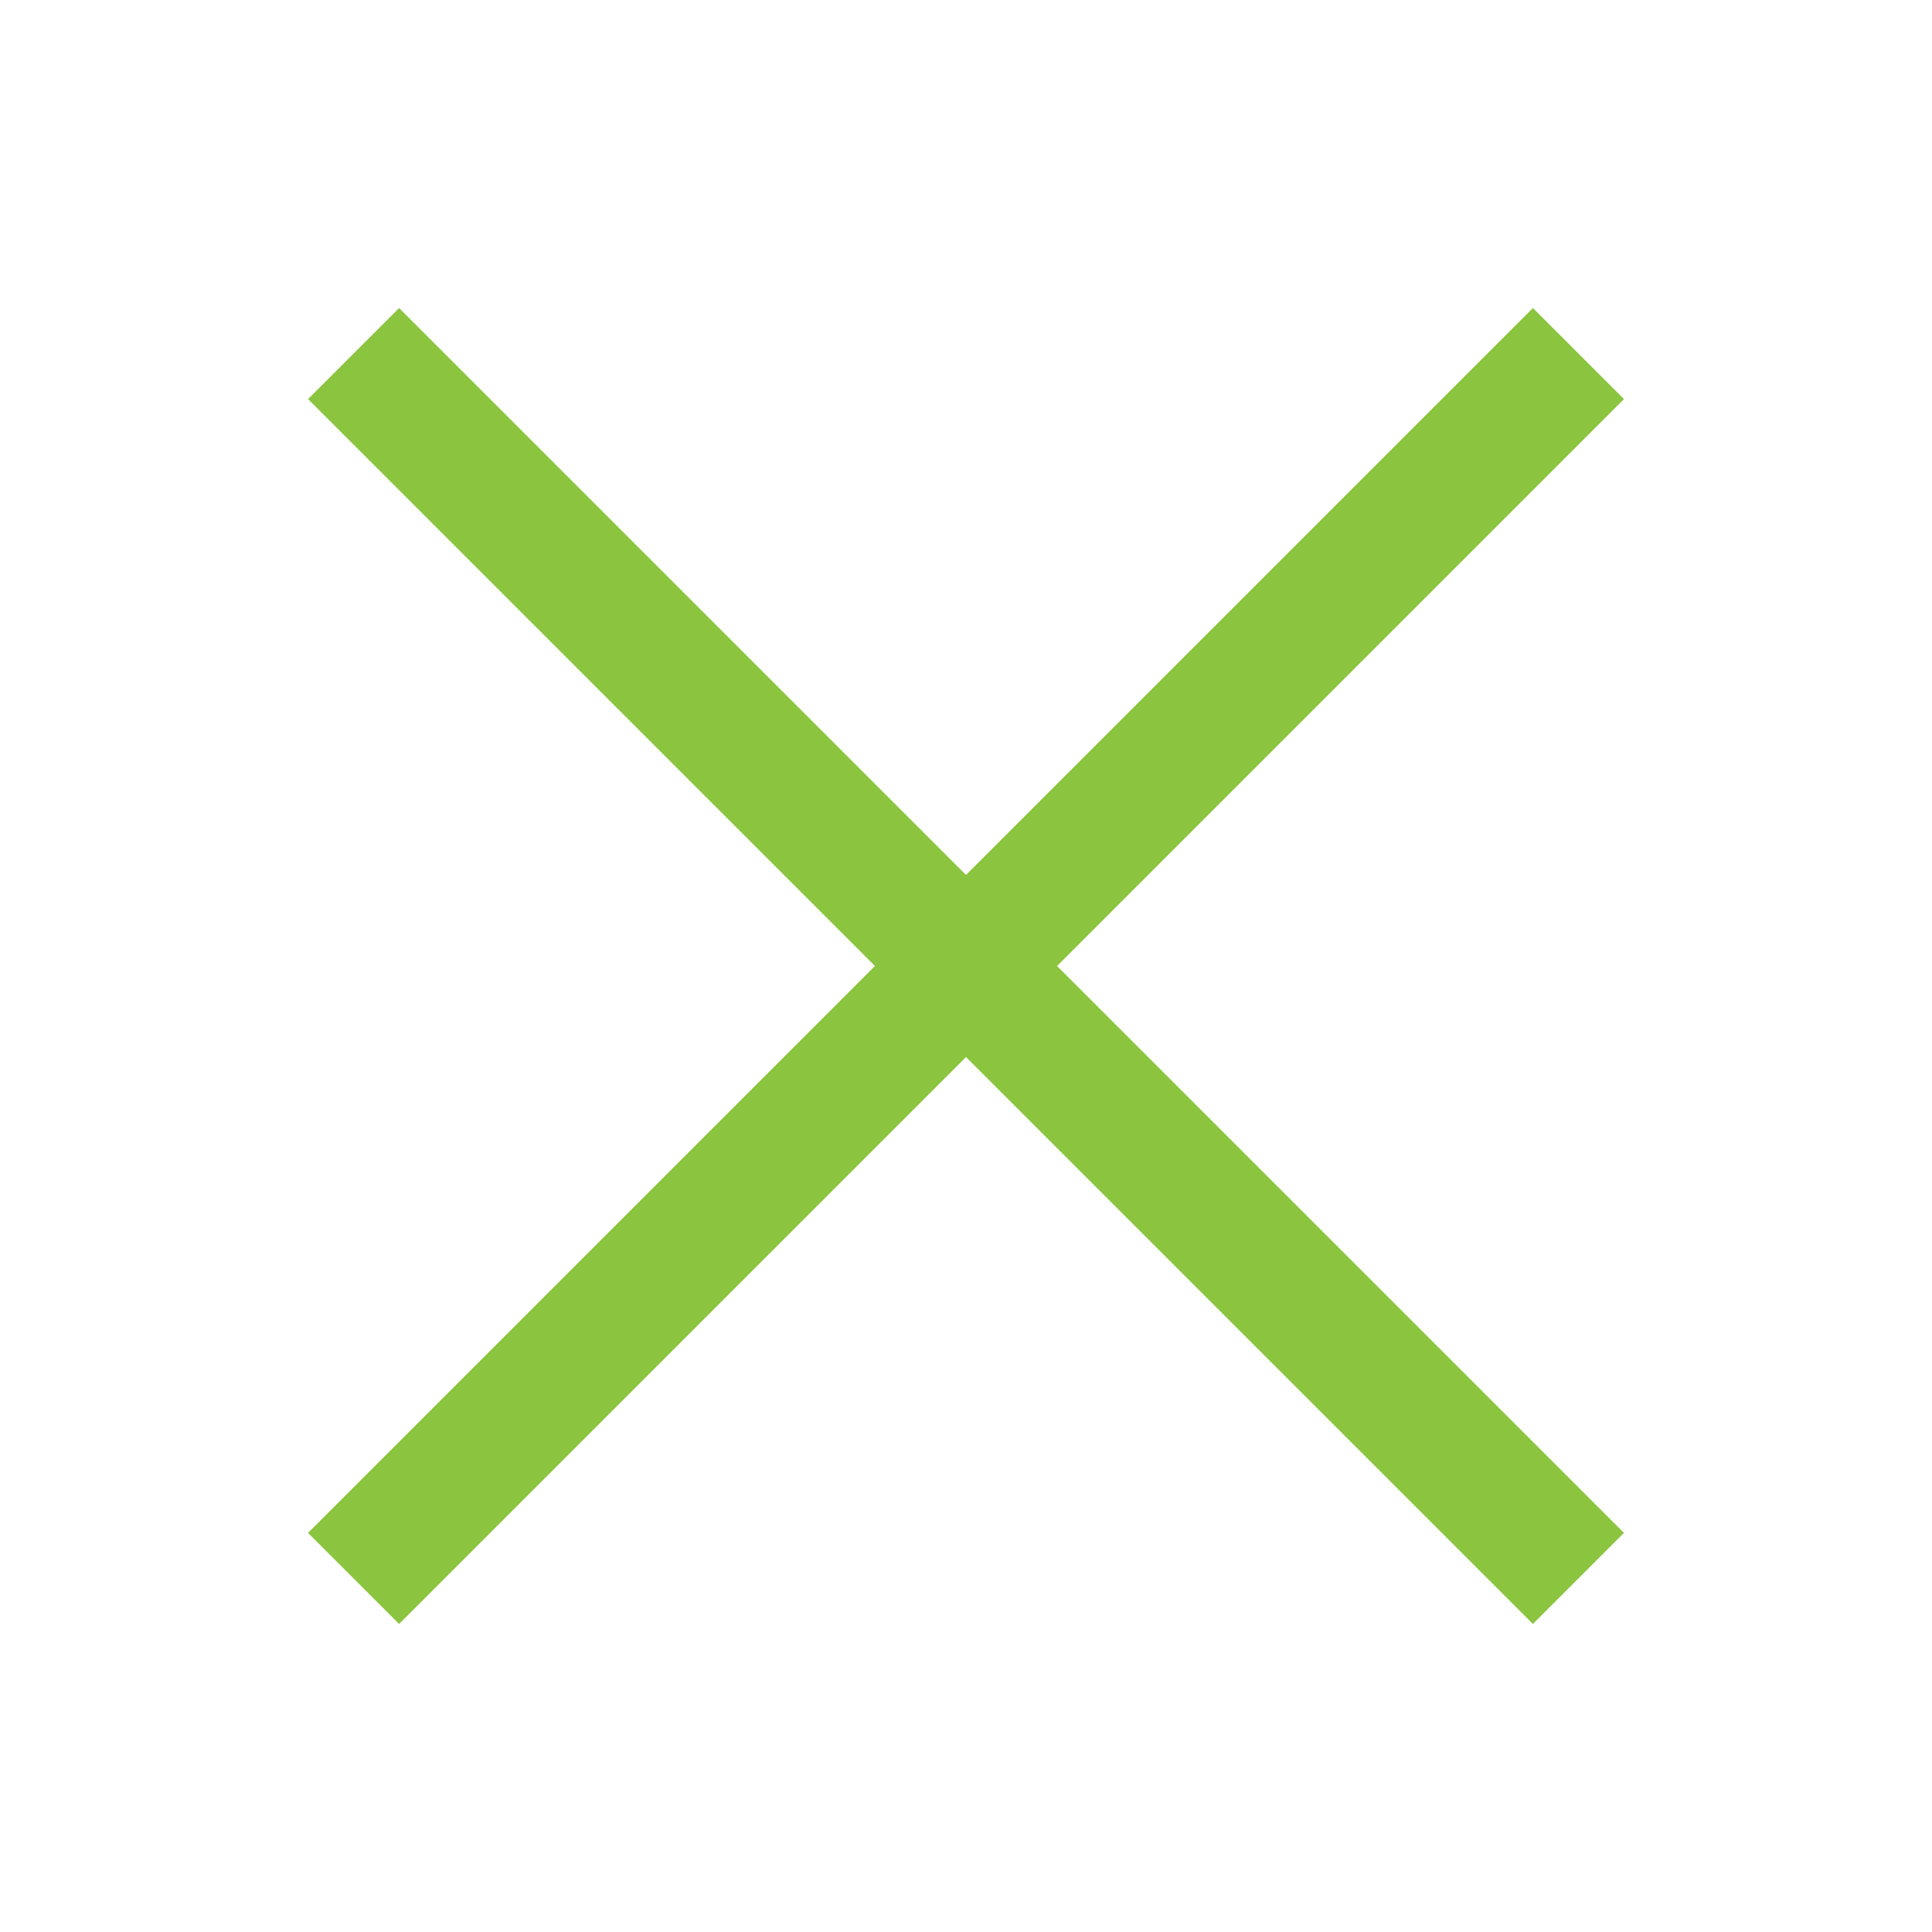
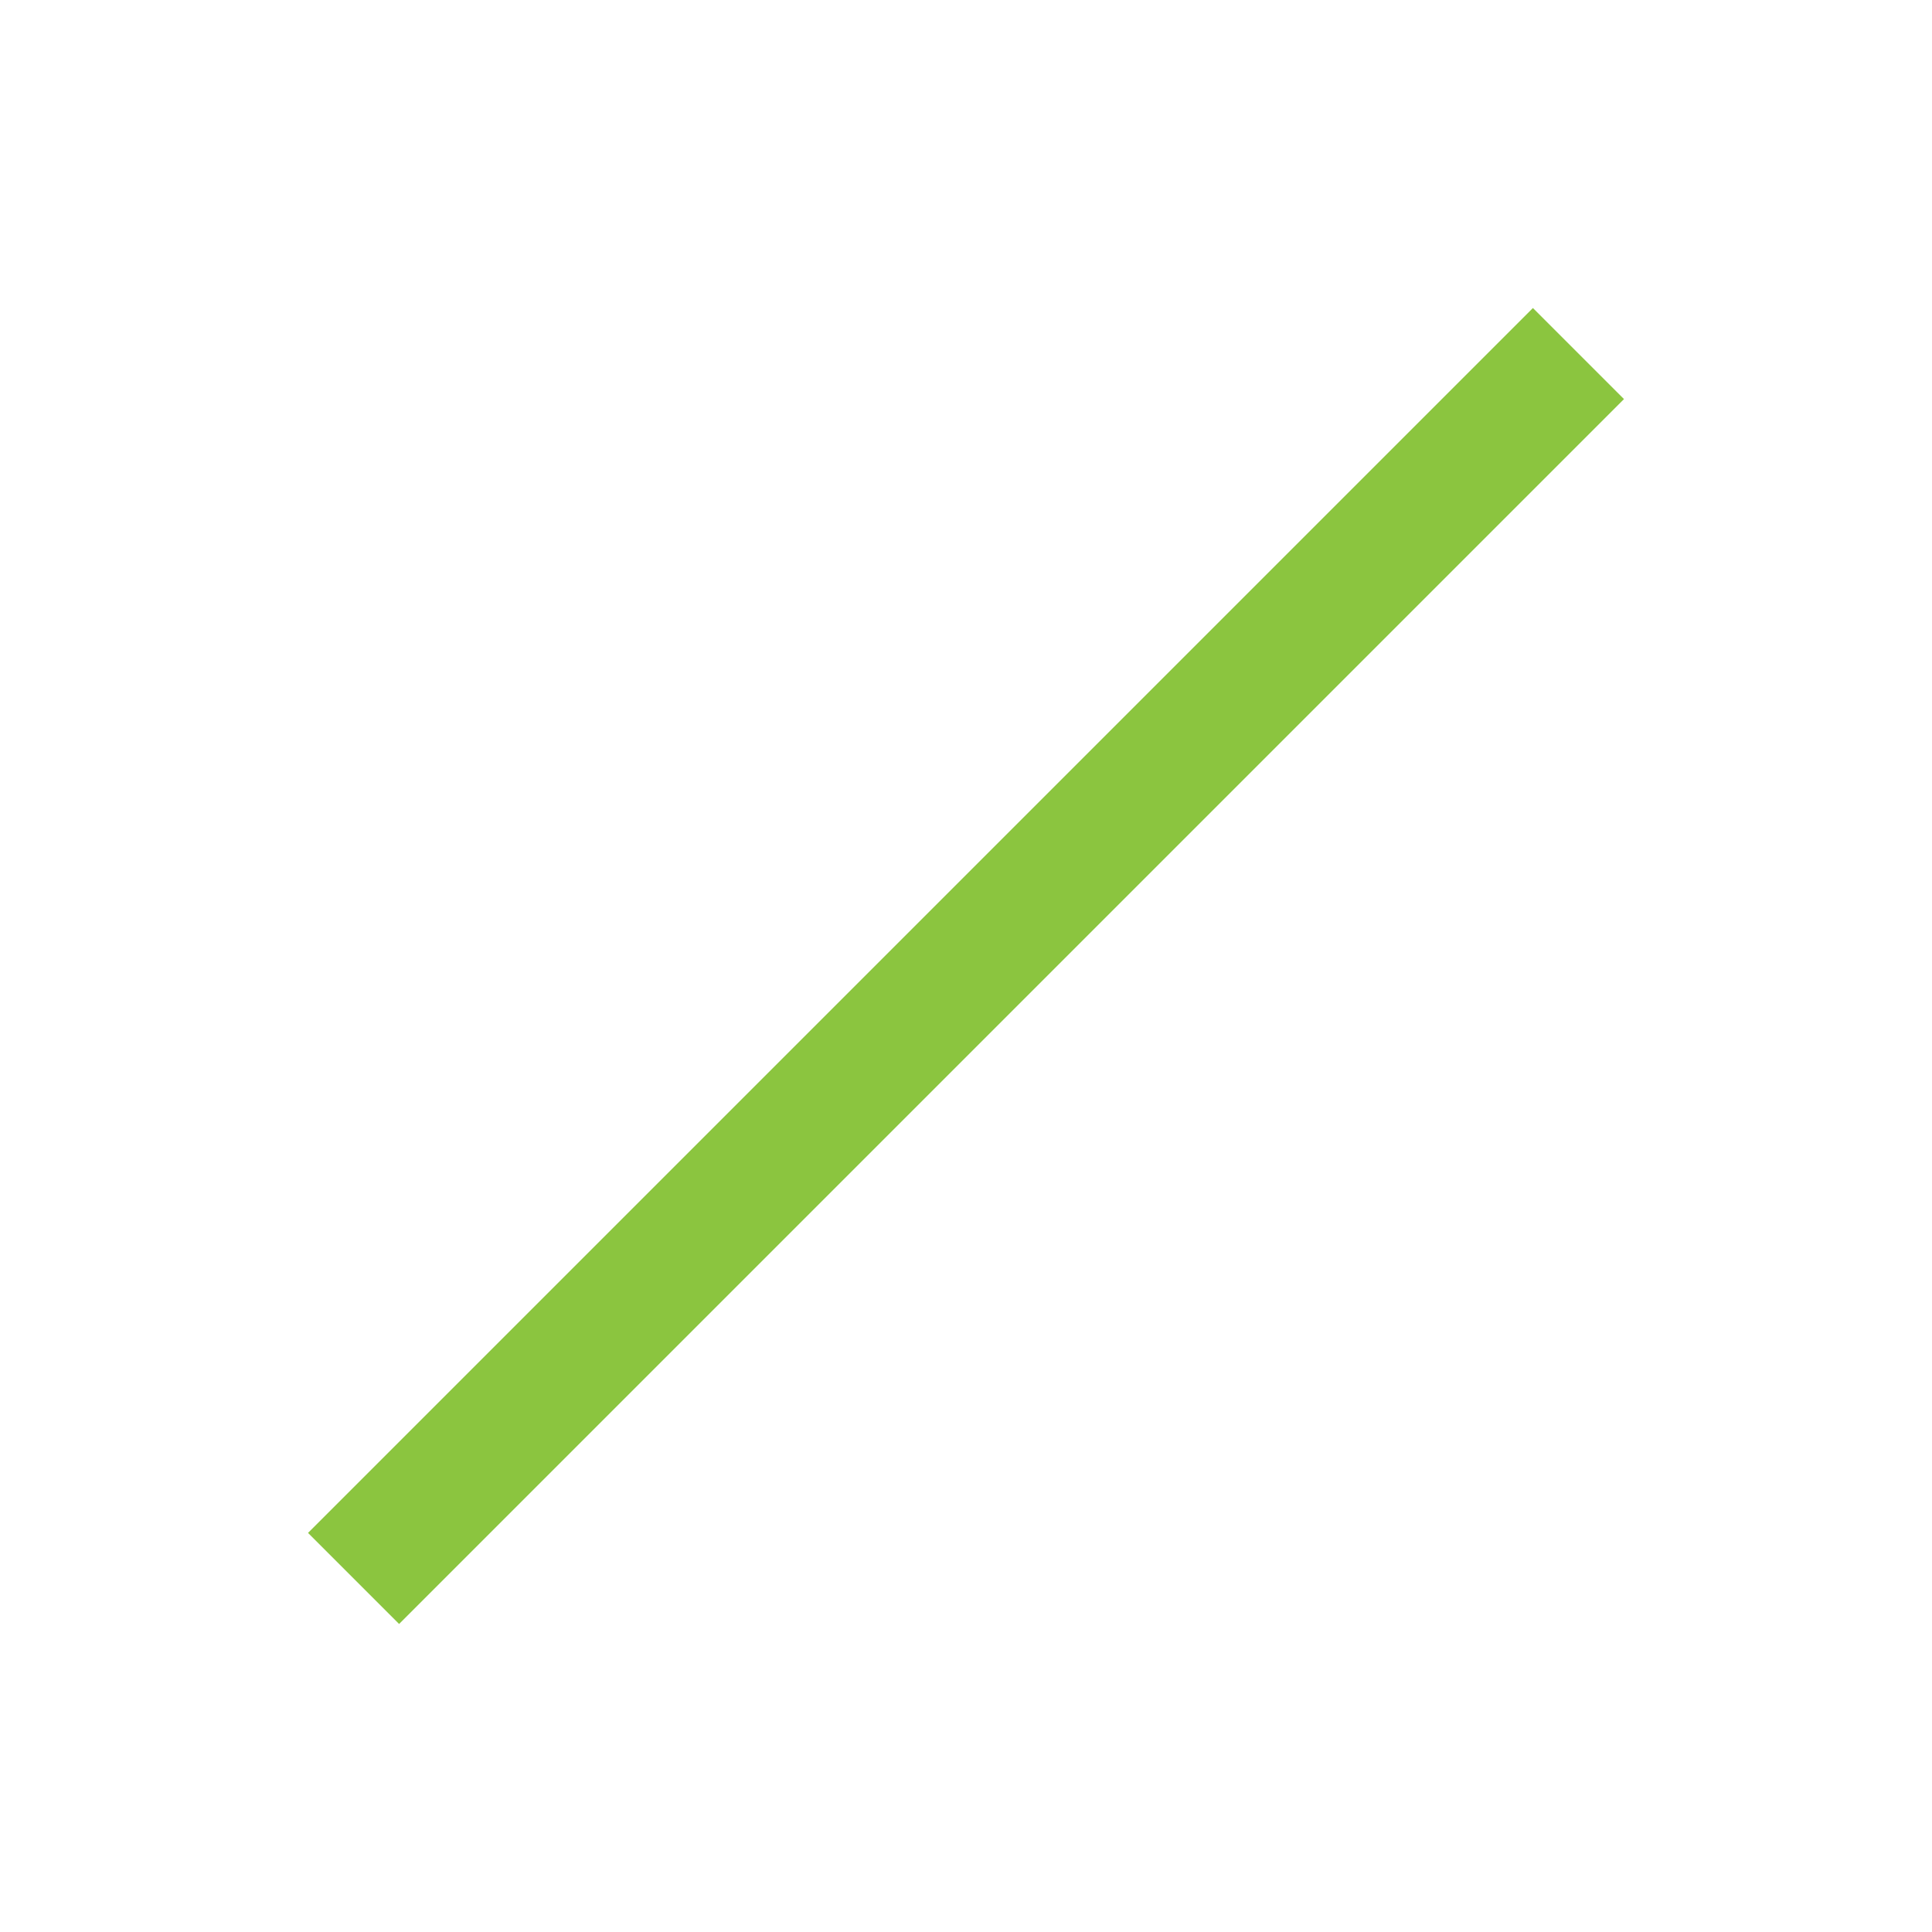
<svg xmlns="http://www.w3.org/2000/svg" id="Layer_1" data-name="Layer 1" viewBox="0 0 30 30">
  <defs>
    <style>.cls-1{fill:none;stroke:#8bc53f;stroke-miterlimit:10;stroke-width:2px;}</style>
  </defs>
  <title>close-icon</title>
-   <line class="cls-1" x1="5.49" y1="5.49" x2="24.51" y2="24.51" />
  <line class="cls-1" x1="24.51" y1="5.49" x2="5.49" y2="24.51" />
</svg>